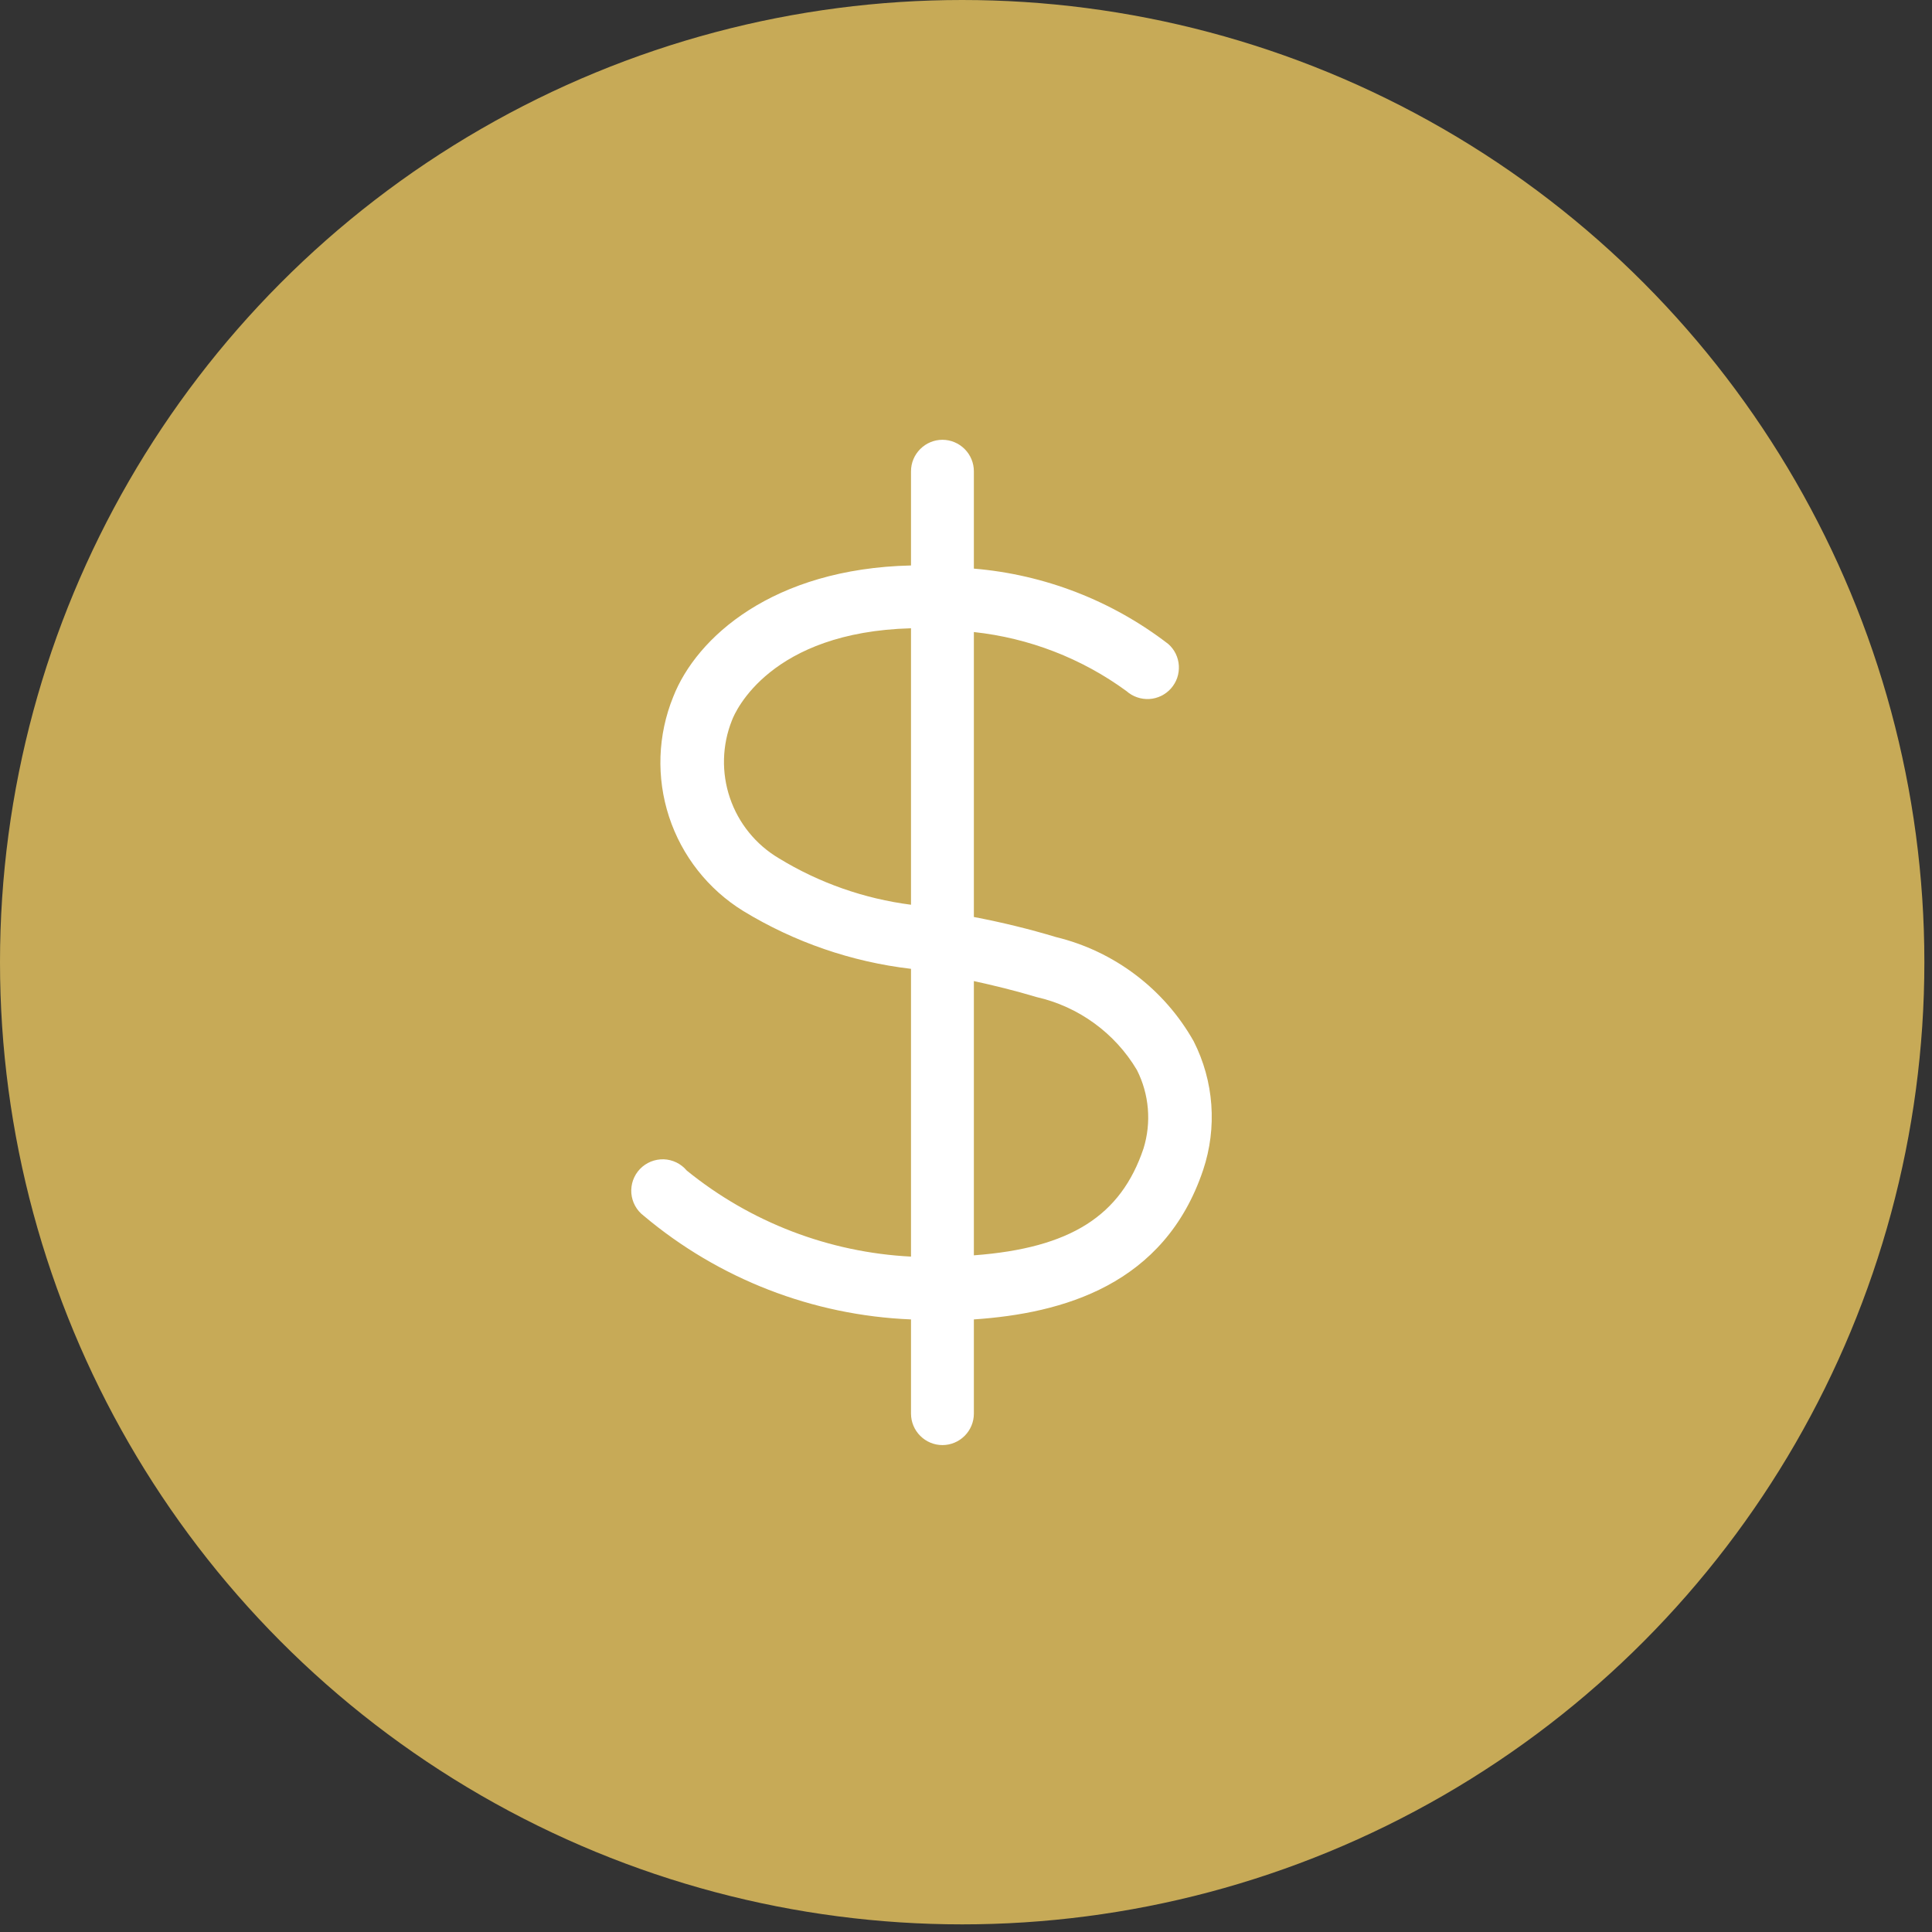
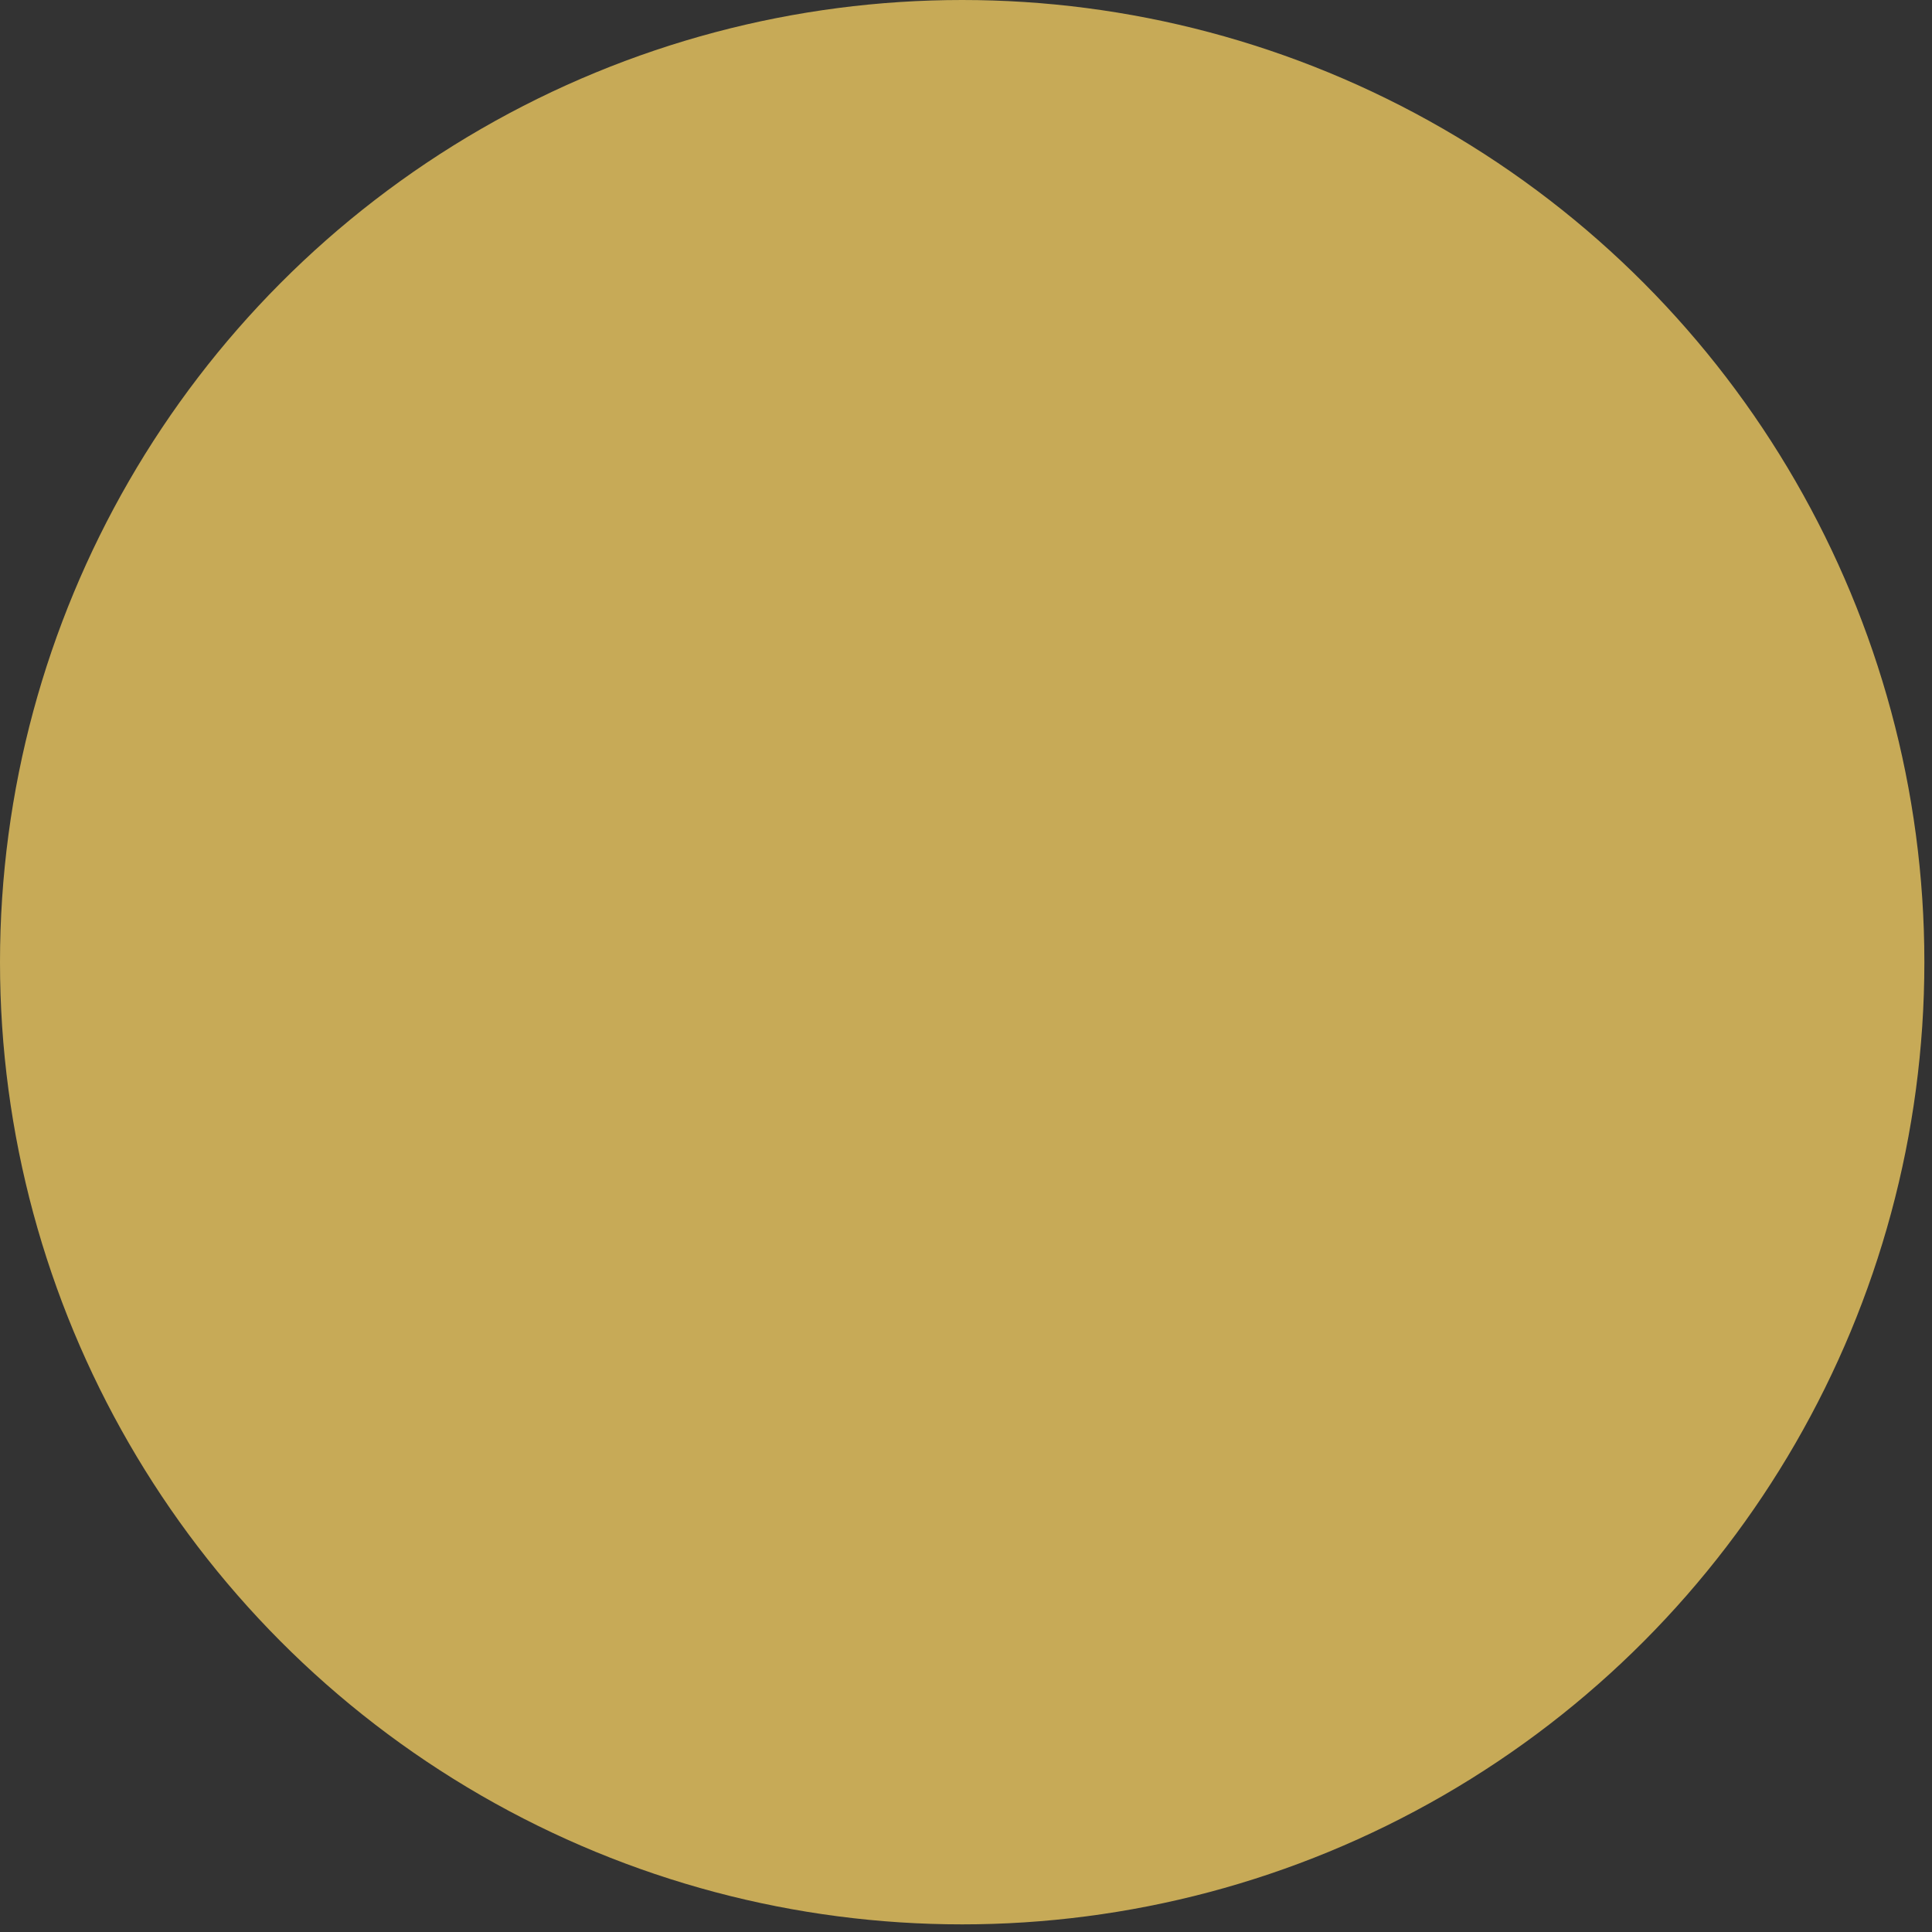
<svg xmlns="http://www.w3.org/2000/svg" width="41" height="41" viewBox="0 0 41 41" fill="none">
  <rect x="0" y="0" width="41" height="41" fill="#333333" stroke="none" />
  <circle cx="20.419" cy="20.419" r="20.419" fill="#C7AA57" />
  <g clip-path="url(#clip0_1440_2410)">
-     <path d="M25.333 22.1C25.024 21.551 24.605 21.071 24.103 20.691C23.601 20.31 23.026 20.036 22.413 19.887C21.839 19.714 21.256 19.572 20.667 19.46V13.413C21.838 13.539 22.956 13.971 23.907 14.667C23.972 14.725 24.049 14.77 24.132 14.798C24.215 14.827 24.302 14.839 24.39 14.834C24.478 14.829 24.563 14.806 24.642 14.768C24.721 14.729 24.792 14.676 24.85 14.61C24.908 14.544 24.953 14.468 24.982 14.385C25.01 14.302 25.022 14.214 25.017 14.127C25.012 14.039 24.989 13.953 24.951 13.874C24.913 13.796 24.859 13.725 24.793 13.667C23.6 12.748 22.167 12.192 20.667 12.067V10C20.667 9.823 20.596 9.654 20.471 9.529C20.346 9.404 20.177 9.333 20 9.333C19.823 9.333 19.654 9.404 19.529 9.529C19.404 9.654 19.333 9.823 19.333 10V12C16.4 12.067 14.78 13.527 14.287 14.787C13.957 15.598 13.926 16.5 14.198 17.332C14.47 18.164 15.028 18.873 15.773 19.333C16.858 19.994 18.072 20.413 19.333 20.56V26.667C17.593 26.579 15.926 25.939 14.573 24.84C14.513 24.768 14.438 24.71 14.354 24.669C14.269 24.628 14.177 24.605 14.084 24.602C13.99 24.6 13.896 24.617 13.81 24.652C13.723 24.688 13.645 24.741 13.58 24.809C13.515 24.877 13.466 24.958 13.434 25.047C13.403 25.135 13.391 25.229 13.398 25.323C13.406 25.416 13.433 25.507 13.478 25.589C13.523 25.672 13.585 25.743 13.66 25.8C15.255 27.142 17.25 27.916 19.333 28V30C19.333 30.177 19.404 30.346 19.529 30.471C19.654 30.596 19.823 30.667 20 30.667C20.177 30.667 20.346 30.596 20.471 30.471C20.596 30.346 20.667 30.177 20.667 30V28C22.547 27.873 24.713 27.273 25.533 24.827C25.682 24.381 25.74 23.911 25.706 23.443C25.672 22.975 25.545 22.519 25.333 22.1ZM16.527 18.213C16.04 17.924 15.672 17.47 15.49 16.933C15.308 16.397 15.323 15.813 15.533 15.287C15.607 15.087 16.353 13.413 19.333 13.333V19.2C18.339 19.072 17.382 18.736 16.527 18.213ZM24.267 24.373C23.787 25.8 22.72 26.487 20.667 26.64V20.82C21.093 20.913 21.533 21.02 22 21.16C22.441 21.26 22.857 21.449 23.222 21.715C23.588 21.981 23.896 22.318 24.127 22.707C24.388 23.223 24.438 23.821 24.267 24.373Z" fill="white" />
-   </g>
+     </g>
  <defs>
    <clipPath id="clip0_1440_2410">
-       <rect width="24" height="24" fill="white" transform="translate(8 8)" />
-     </clipPath>
+       </clipPath>
  </defs>
</svg>